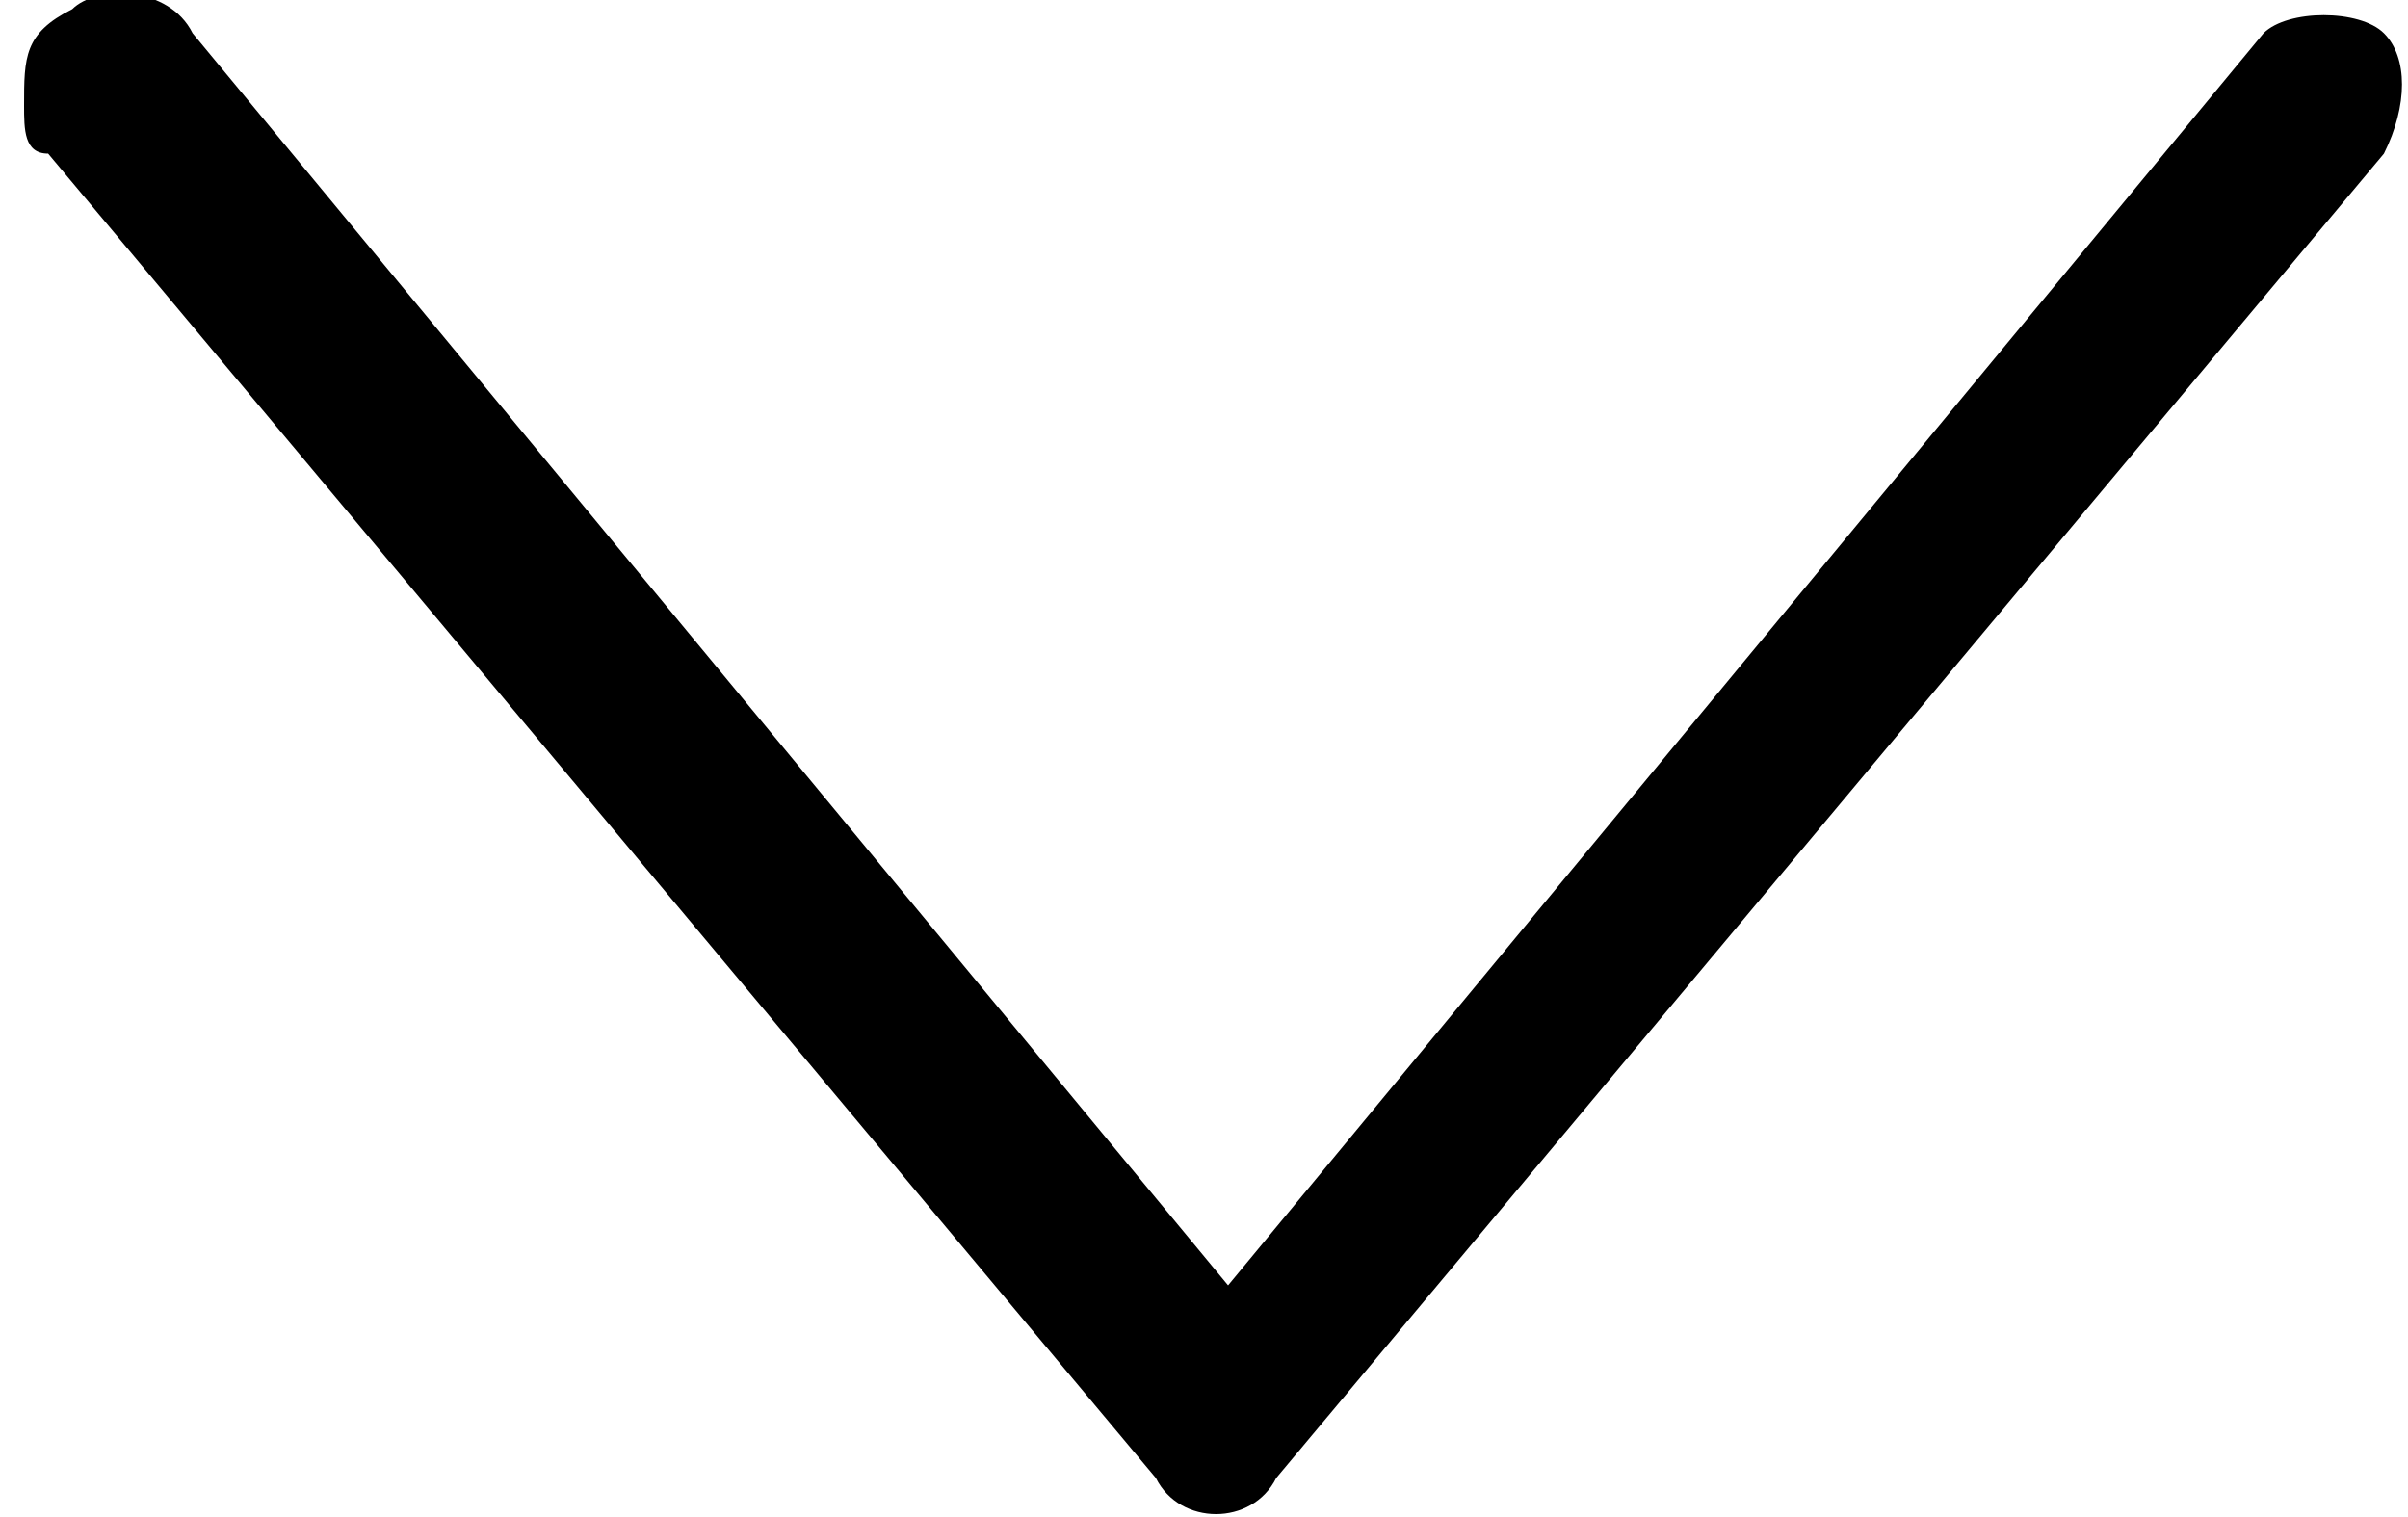
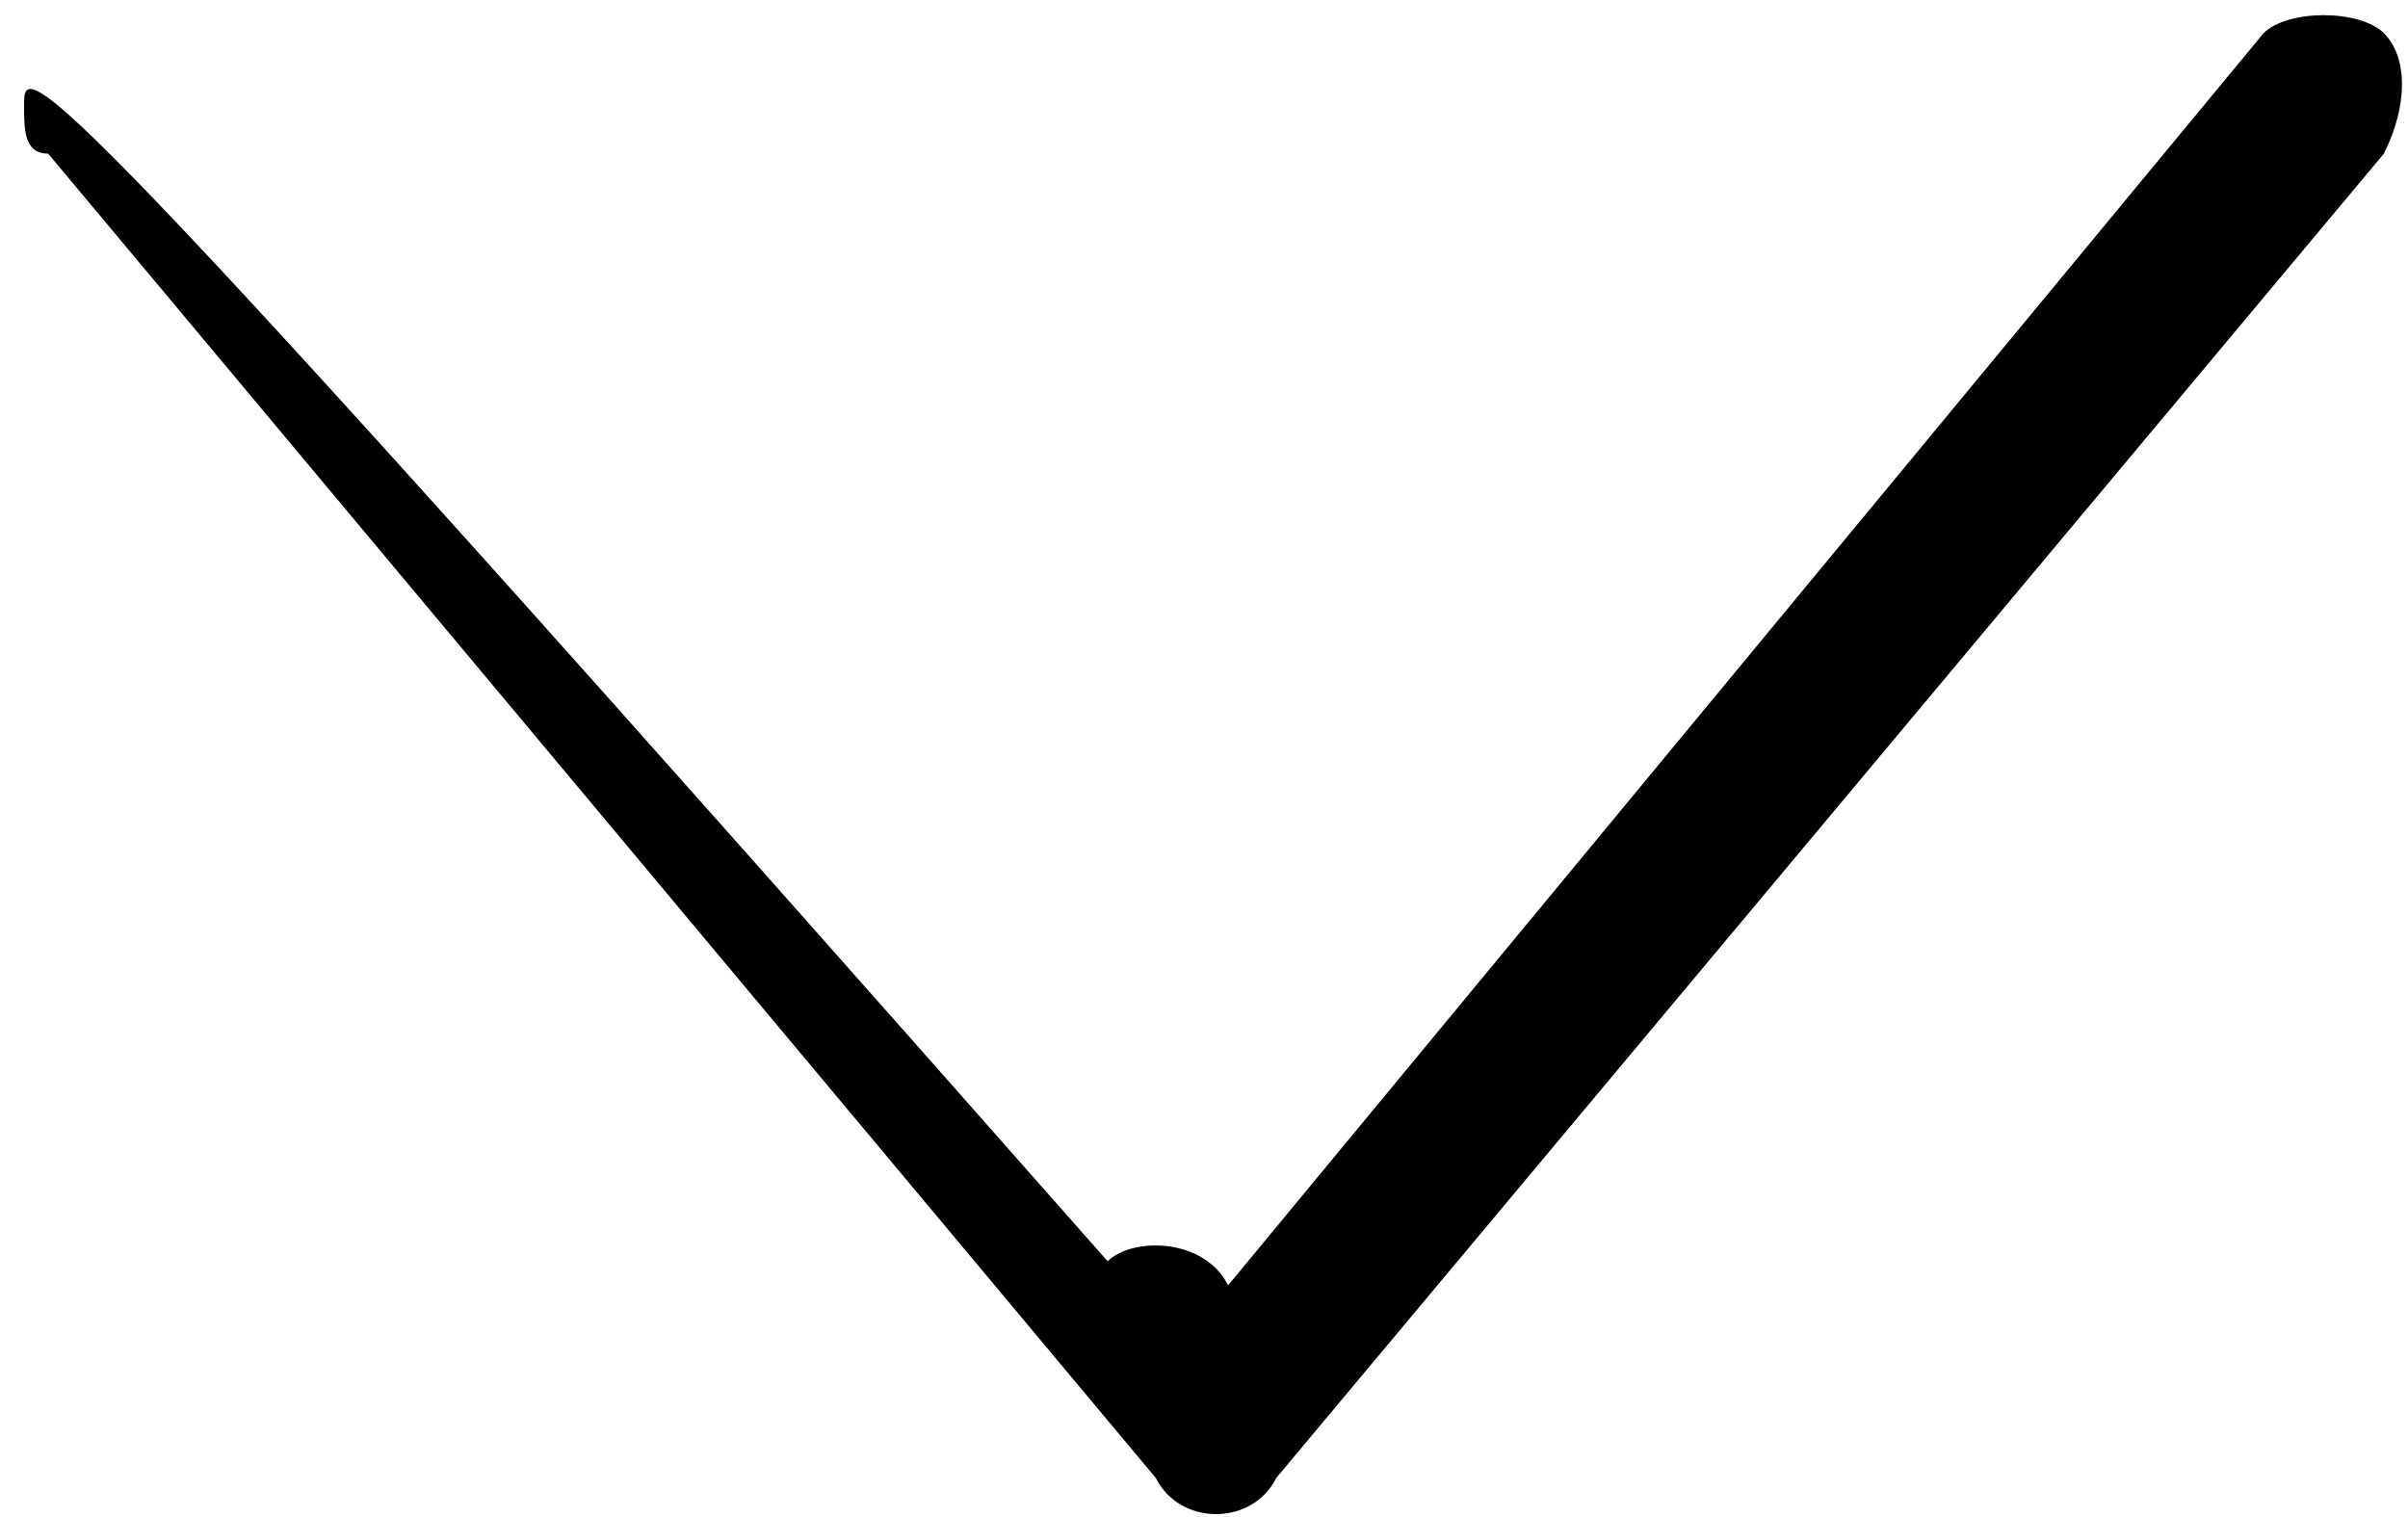
<svg xmlns="http://www.w3.org/2000/svg" version="1.1" id="chevron-down_icon" x="0px" y="0px" viewBox="0 0 10 6.3" style="enable-background:new 0 0 10 6.3;" xml:space="preserve">
  <g transform="translate(0,-952.362)">
-     <path d="M0.1,952.8c0,0.1,0,0.2,0.1,0.2l4.6,5.5c0.1,0.2,0.4,0.2,0.5,0l0,0l4.6-5.5c0.1-0.2,0.1-0.4,0-0.5s-0.4-0.1-0.5,0l0,0   l-4.3,5.2l-4.3-5.2c-0.1-0.2-0.4-0.2-0.5-0.1C0.1,952.5,0.1,952.6,0.1,952.8z" />
+     <path d="M0.1,952.8c0,0.1,0,0.2,0.1,0.2l4.6,5.5c0.1,0.2,0.4,0.2,0.5,0l0,0l4.6-5.5c0.1-0.2,0.1-0.4,0-0.5s-0.4-0.1-0.5,0l0,0   l-4.3,5.2c-0.1-0.2-0.4-0.2-0.5-0.1C0.1,952.5,0.1,952.6,0.1,952.8z" />
  </g>
</svg>